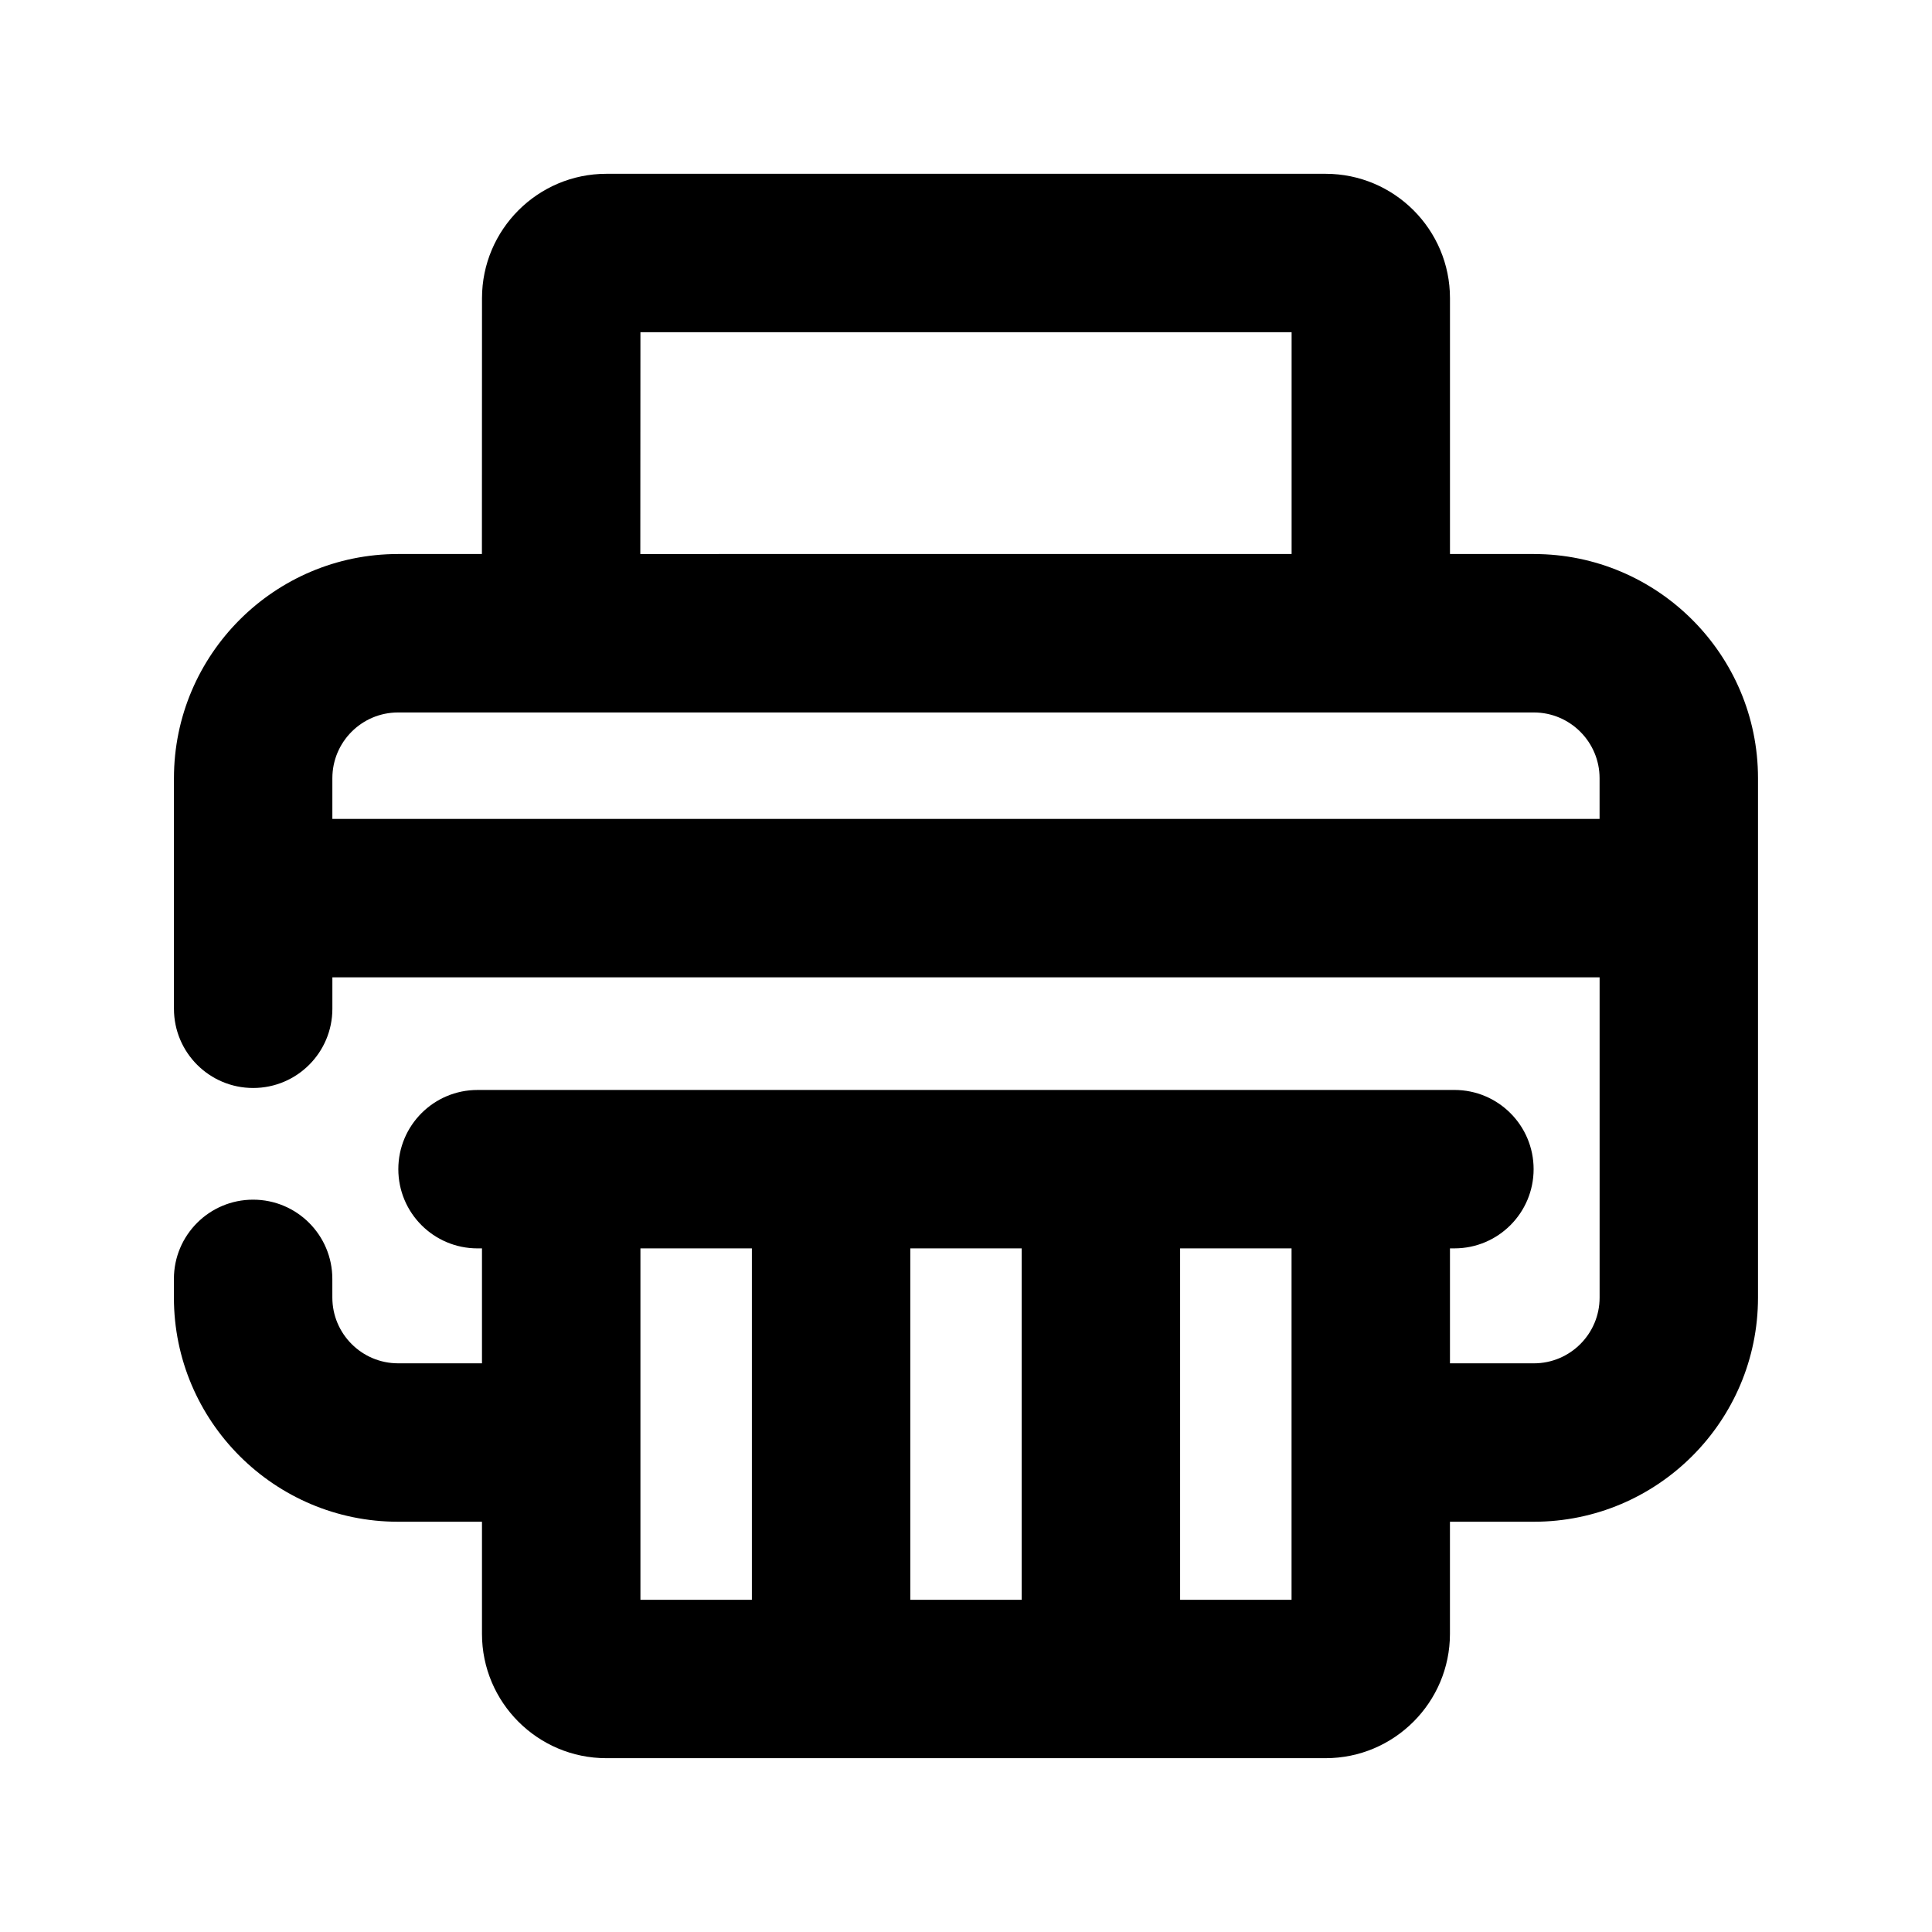
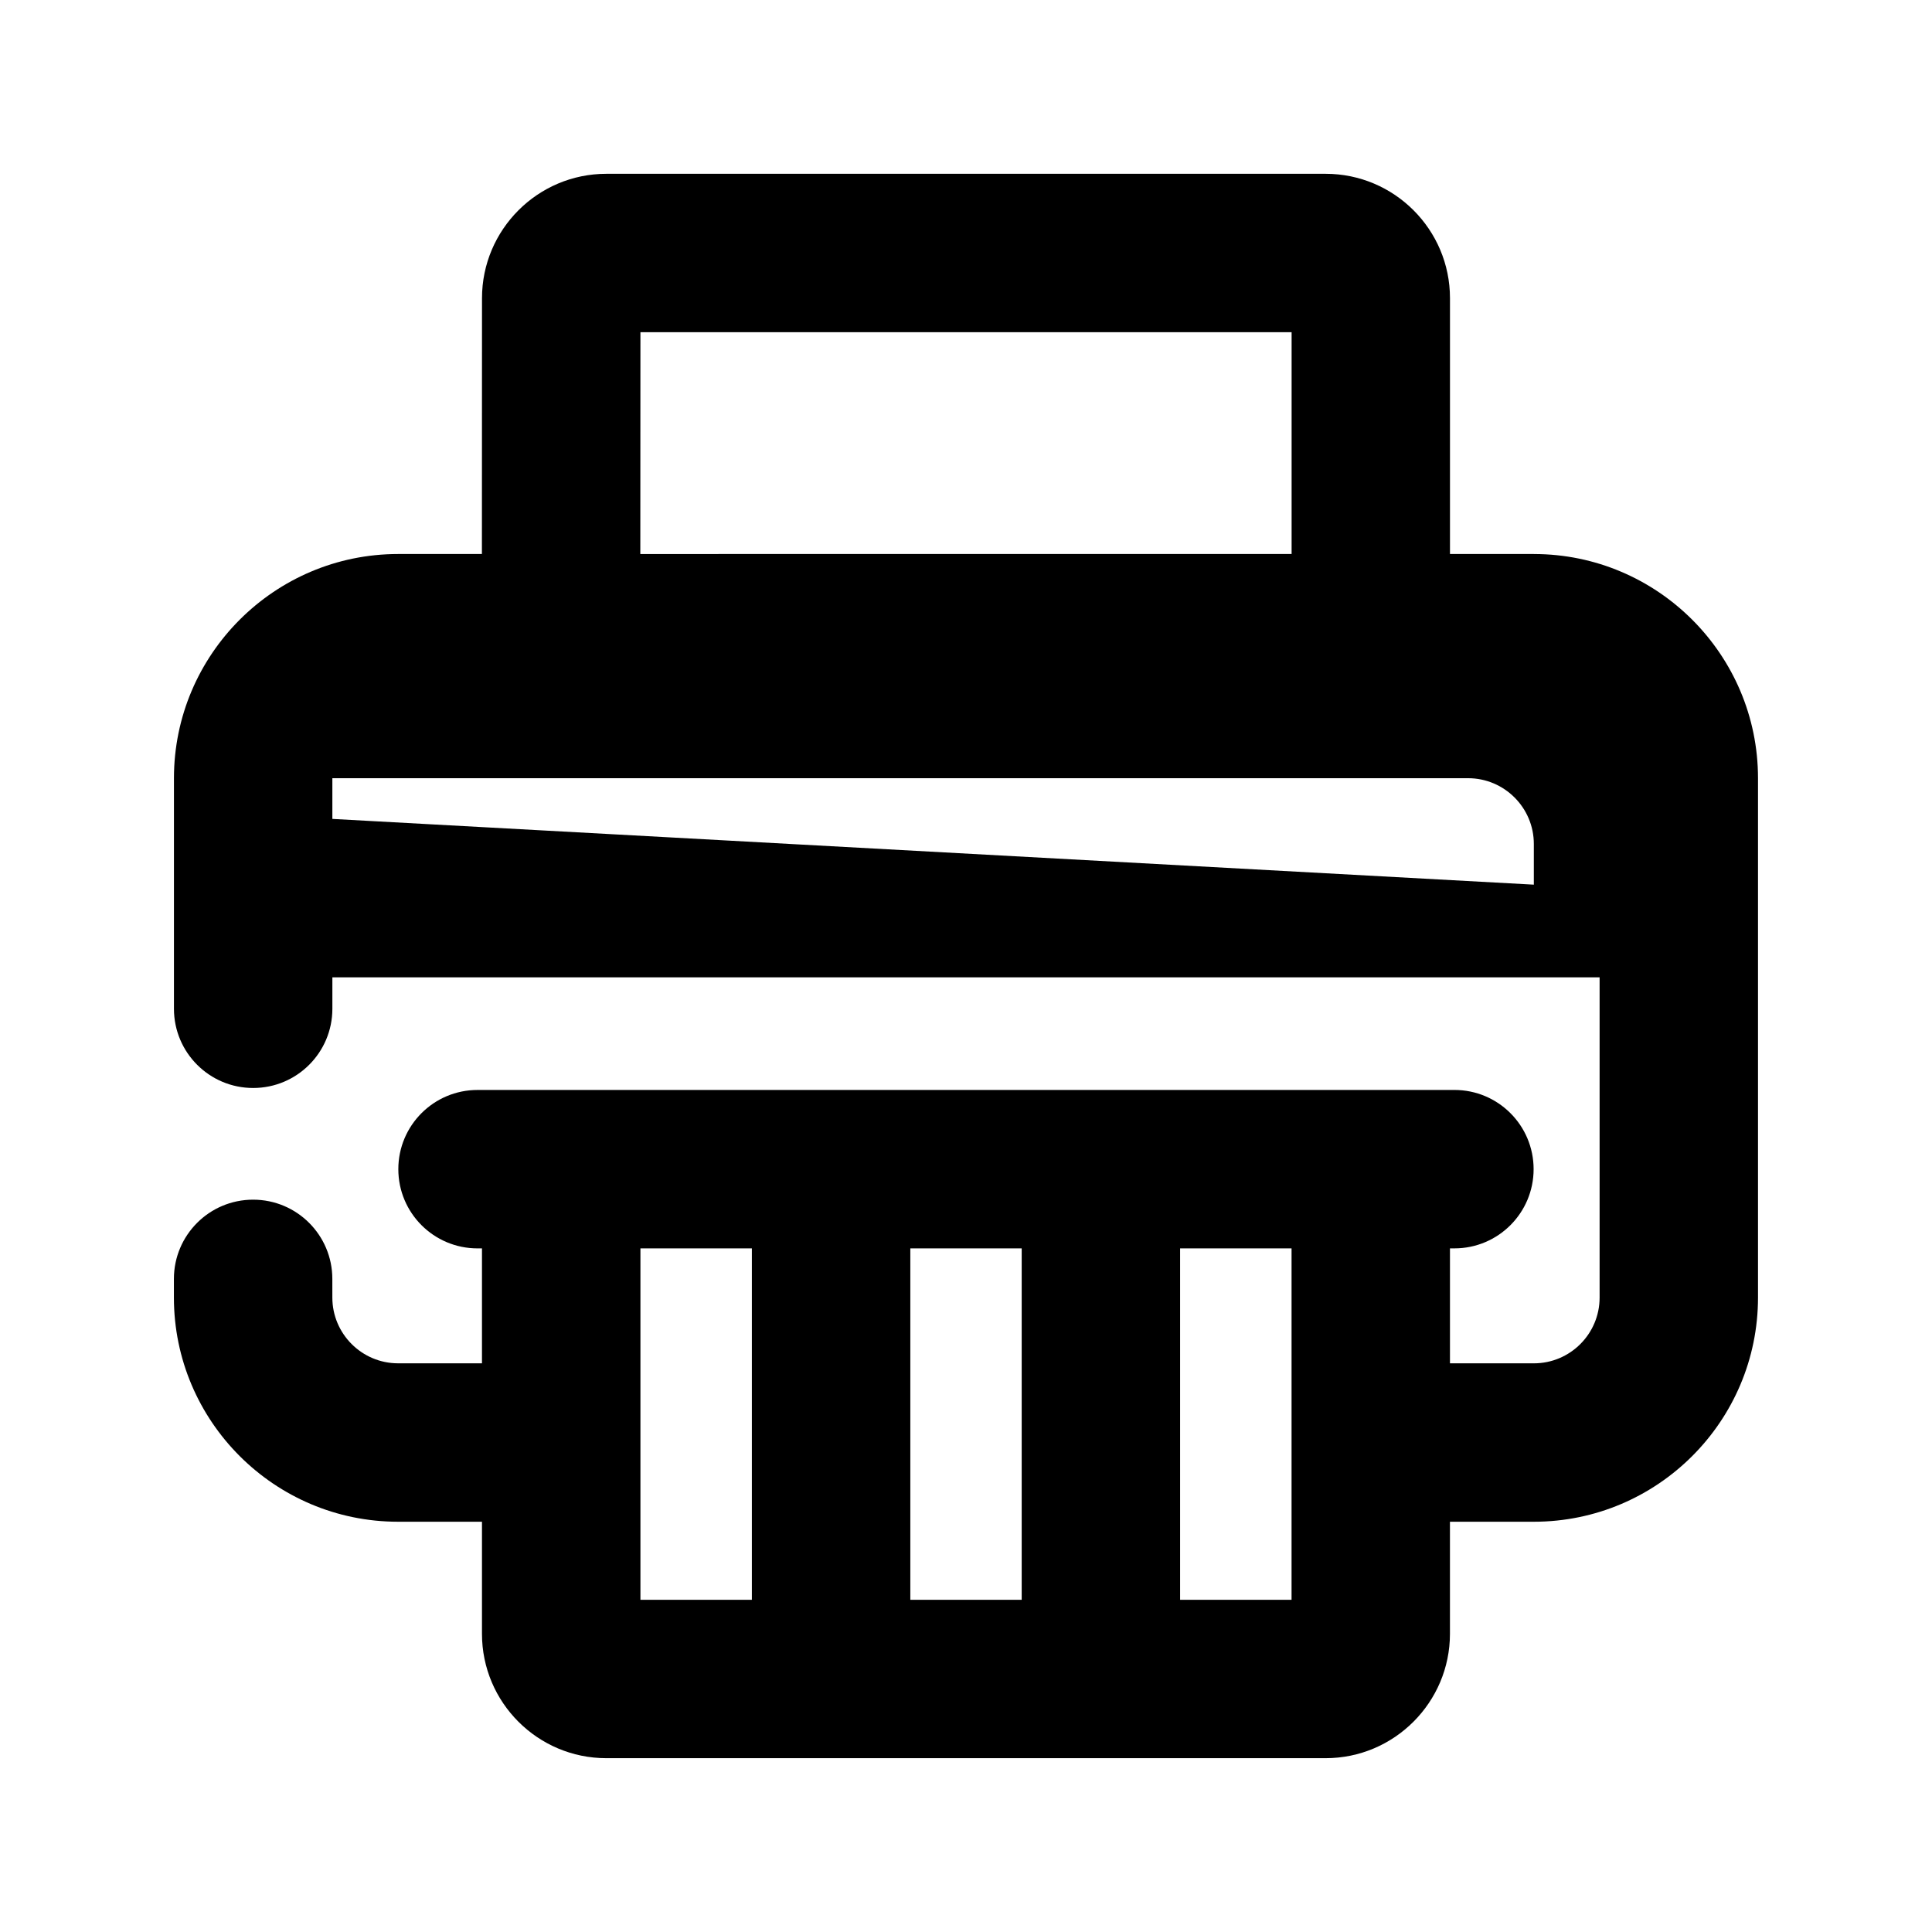
<svg xmlns="http://www.w3.org/2000/svg" fill="#000000" width="800px" height="800px" version="1.1" viewBox="144 144 512 512">
-   <path d="m550.49 290.82h-22.23v-67.805c0-18.18-14.777-32.957-32.957-32.957h-190.61c-18.18 0-32.957 14.801-32.957 32.957l-0.023 67.805h-22.207c-32.77 0-59.406 26.66-59.406 59.406v61.109c0 11.586 9.383 20.992 20.992 20.992s20.992-9.406 20.992-20.992v-8.332h335.83v84.871c0 9.613-7.809 17.422-17.422 17.422l-22.234-0.004v-30.461h1.176c11.609 0 20.992-9.406 20.992-20.992 0-11.586-9.383-20.992-20.992-20.992l-258.88 0.004c-11.609 0-20.992 9.406-20.992 20.992s9.383 20.992 20.992 20.992h1.176v30.461l-22.23-0.004c-9.613 0-17.422-7.828-17.422-17.422l-0.004-4.953c0-11.586-9.383-20.992-20.992-20.992s-20.992 9.406-20.992 20.992v4.953c0 32.77 26.66 59.406 59.406 59.406h22.234v29.703c0 18.18 14.777 32.957 32.957 32.957h190.61c18.18 0 32.957-14.801 32.957-32.957v-29.703h22.23c32.77 0 59.406-26.66 59.406-59.406v-137.64c0-32.77-26.66-59.406-59.406-59.406zm-135.73 184.02v93.121h-29.516v-93.121zm-101.04 0h29.535v93.121h-29.535zm143.02 93.121v-93.121h29.535v93.121zm-143.02-335.92h172.57v58.777l-172.6 0.004zm-81.641 128.98v-10.789c0-9.613 7.809-17.422 17.422-17.422h300.98c9.613 0 17.422 7.828 17.422 17.422v10.789z" />
+   <path d="m550.49 290.82h-22.23v-67.805c0-18.18-14.777-32.957-32.957-32.957h-190.61c-18.18 0-32.957 14.801-32.957 32.957l-0.023 67.805h-22.207c-32.77 0-59.406 26.66-59.406 59.406v61.109c0 11.586 9.383 20.992 20.992 20.992s20.992-9.406 20.992-20.992v-8.332h335.83v84.871c0 9.613-7.809 17.422-17.422 17.422l-22.234-0.004v-30.461h1.176c11.609 0 20.992-9.406 20.992-20.992 0-11.586-9.383-20.992-20.992-20.992l-258.88 0.004c-11.609 0-20.992 9.406-20.992 20.992s9.383 20.992 20.992 20.992h1.176v30.461l-22.23-0.004c-9.613 0-17.422-7.828-17.422-17.422l-0.004-4.953c0-11.586-9.383-20.992-20.992-20.992s-20.992 9.406-20.992 20.992v4.953c0 32.77 26.66 59.406 59.406 59.406h22.234v29.703c0 18.18 14.777 32.957 32.957 32.957h190.61c18.18 0 32.957-14.801 32.957-32.957v-29.703h22.23c32.77 0 59.406-26.66 59.406-59.406v-137.64c0-32.77-26.66-59.406-59.406-59.406zm-135.73 184.02v93.121h-29.516v-93.121zm-101.04 0h29.535v93.121h-29.535zm143.02 93.121v-93.121h29.535v93.121zm-143.02-335.92h172.57v58.777l-172.6 0.004zm-81.641 128.98v-10.789h300.98c9.613 0 17.422 7.828 17.422 17.422v10.789z" />
</svg>